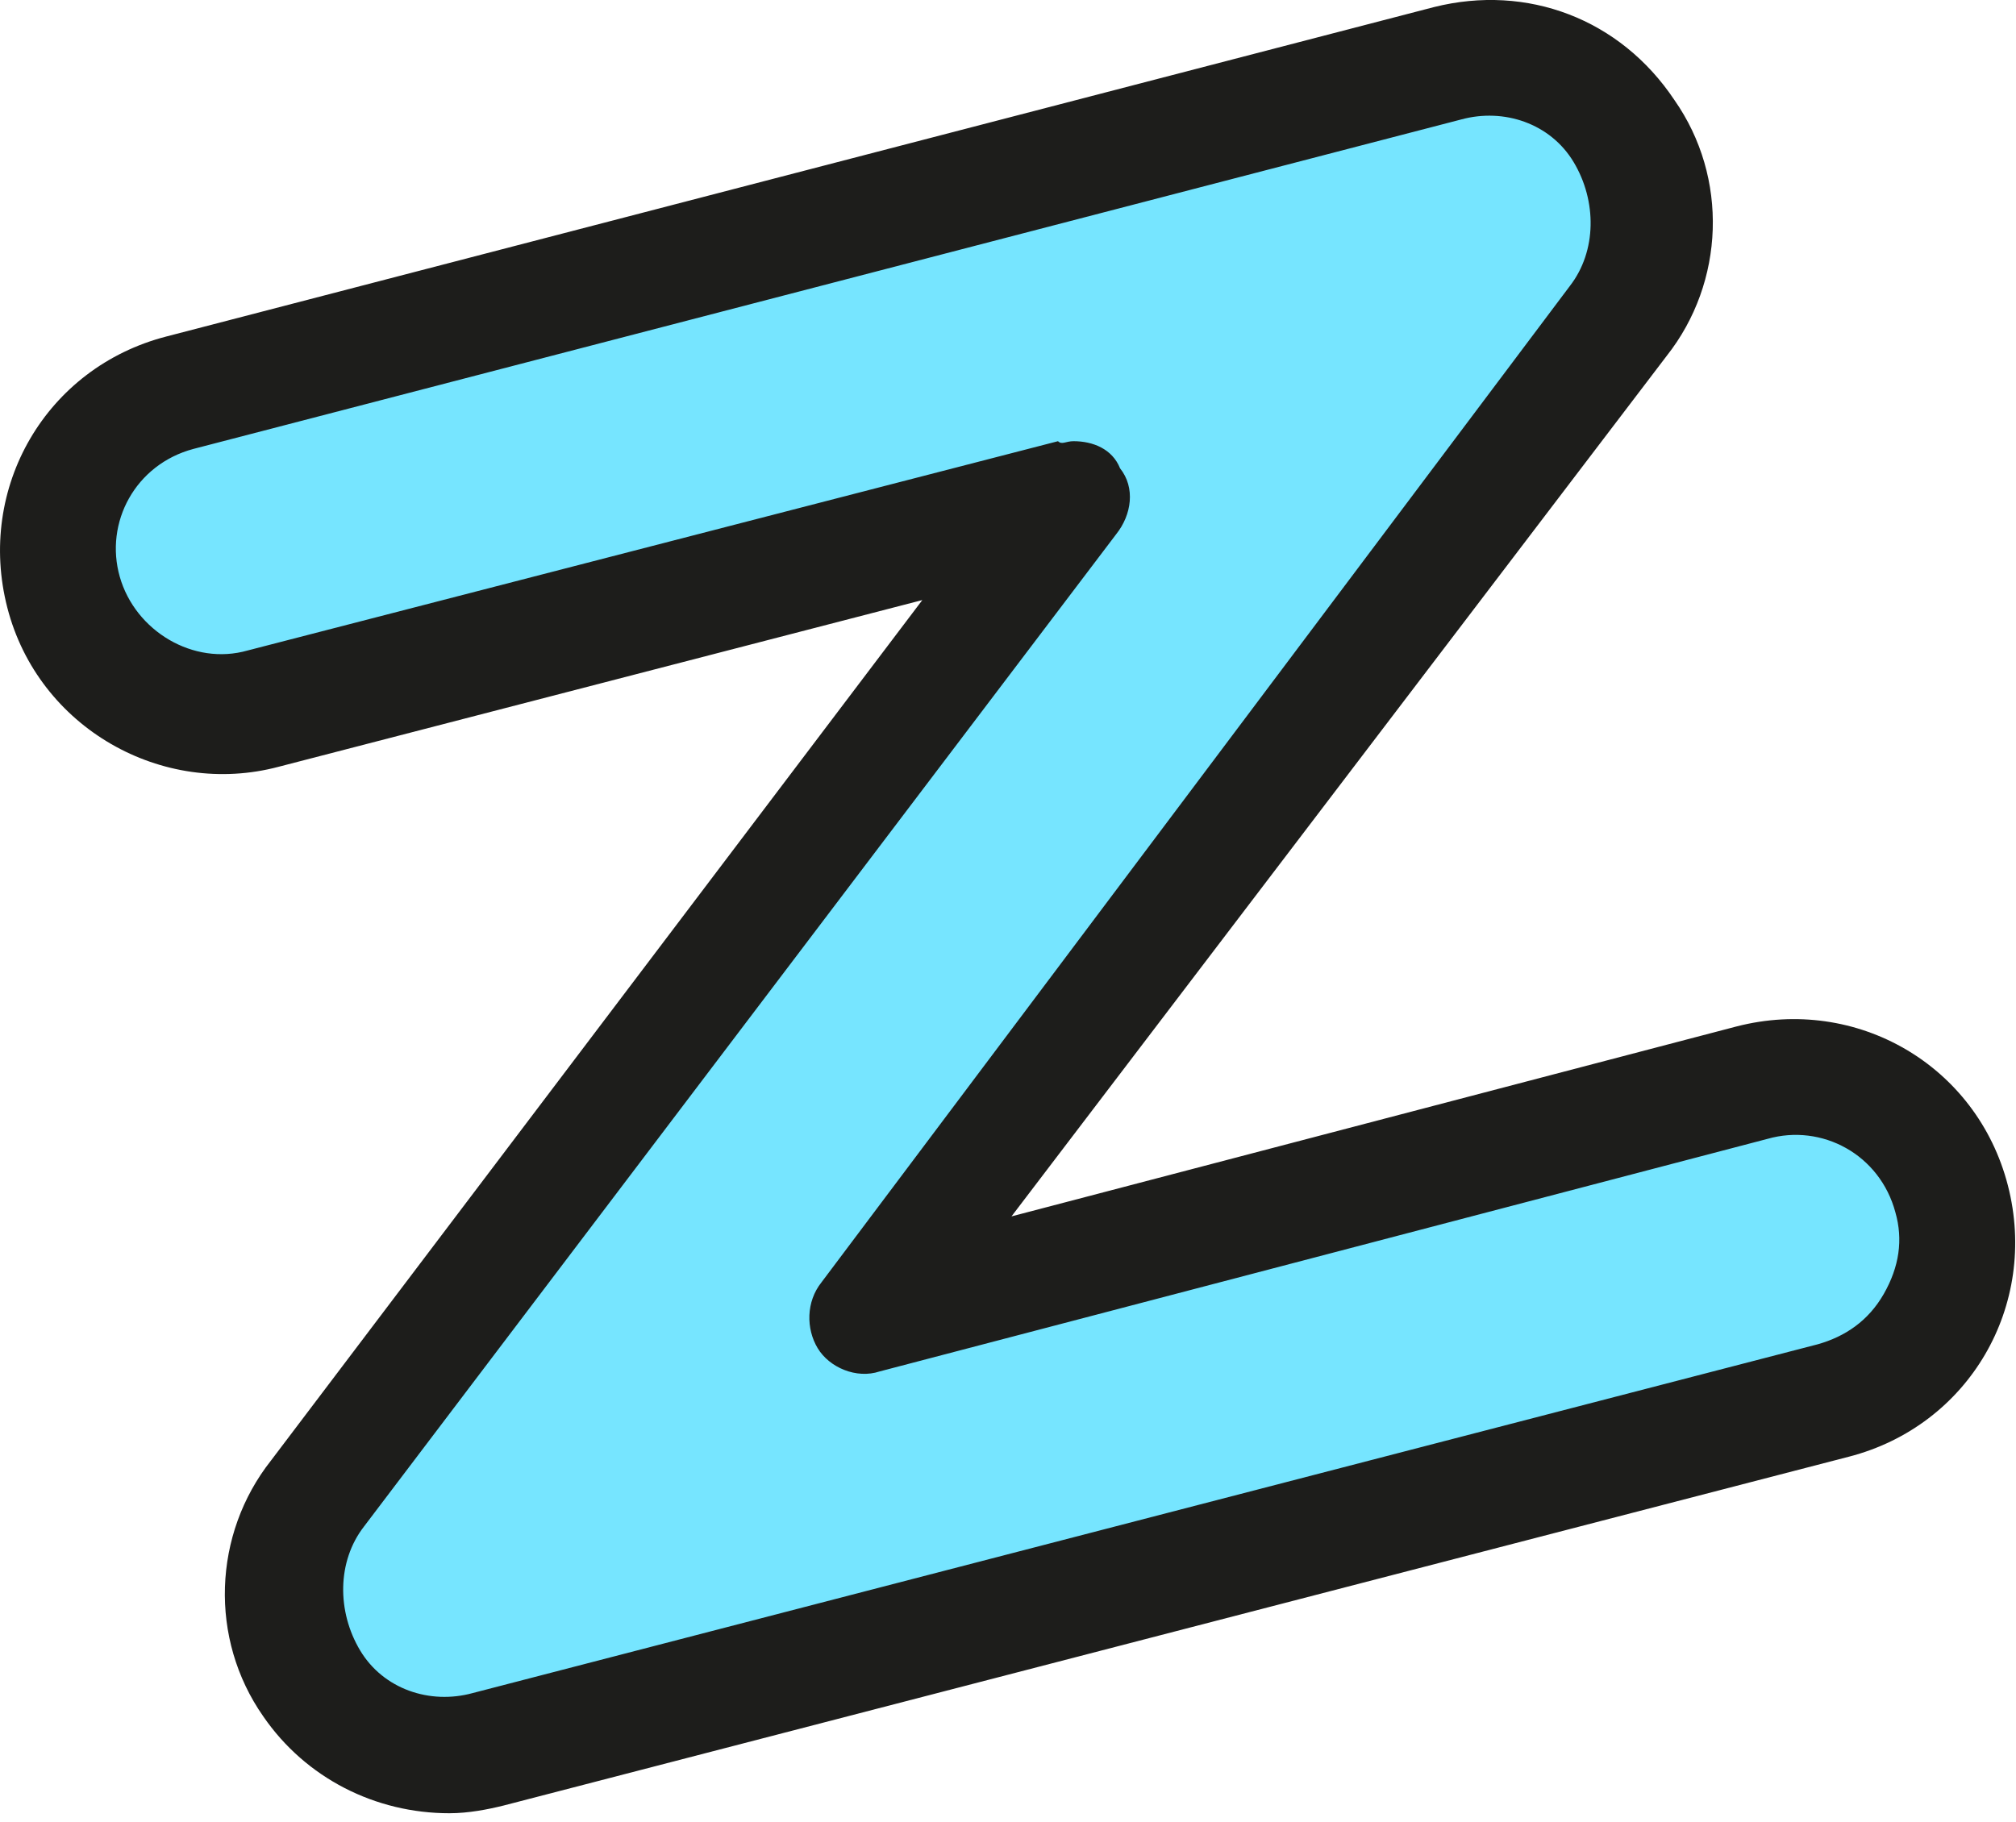
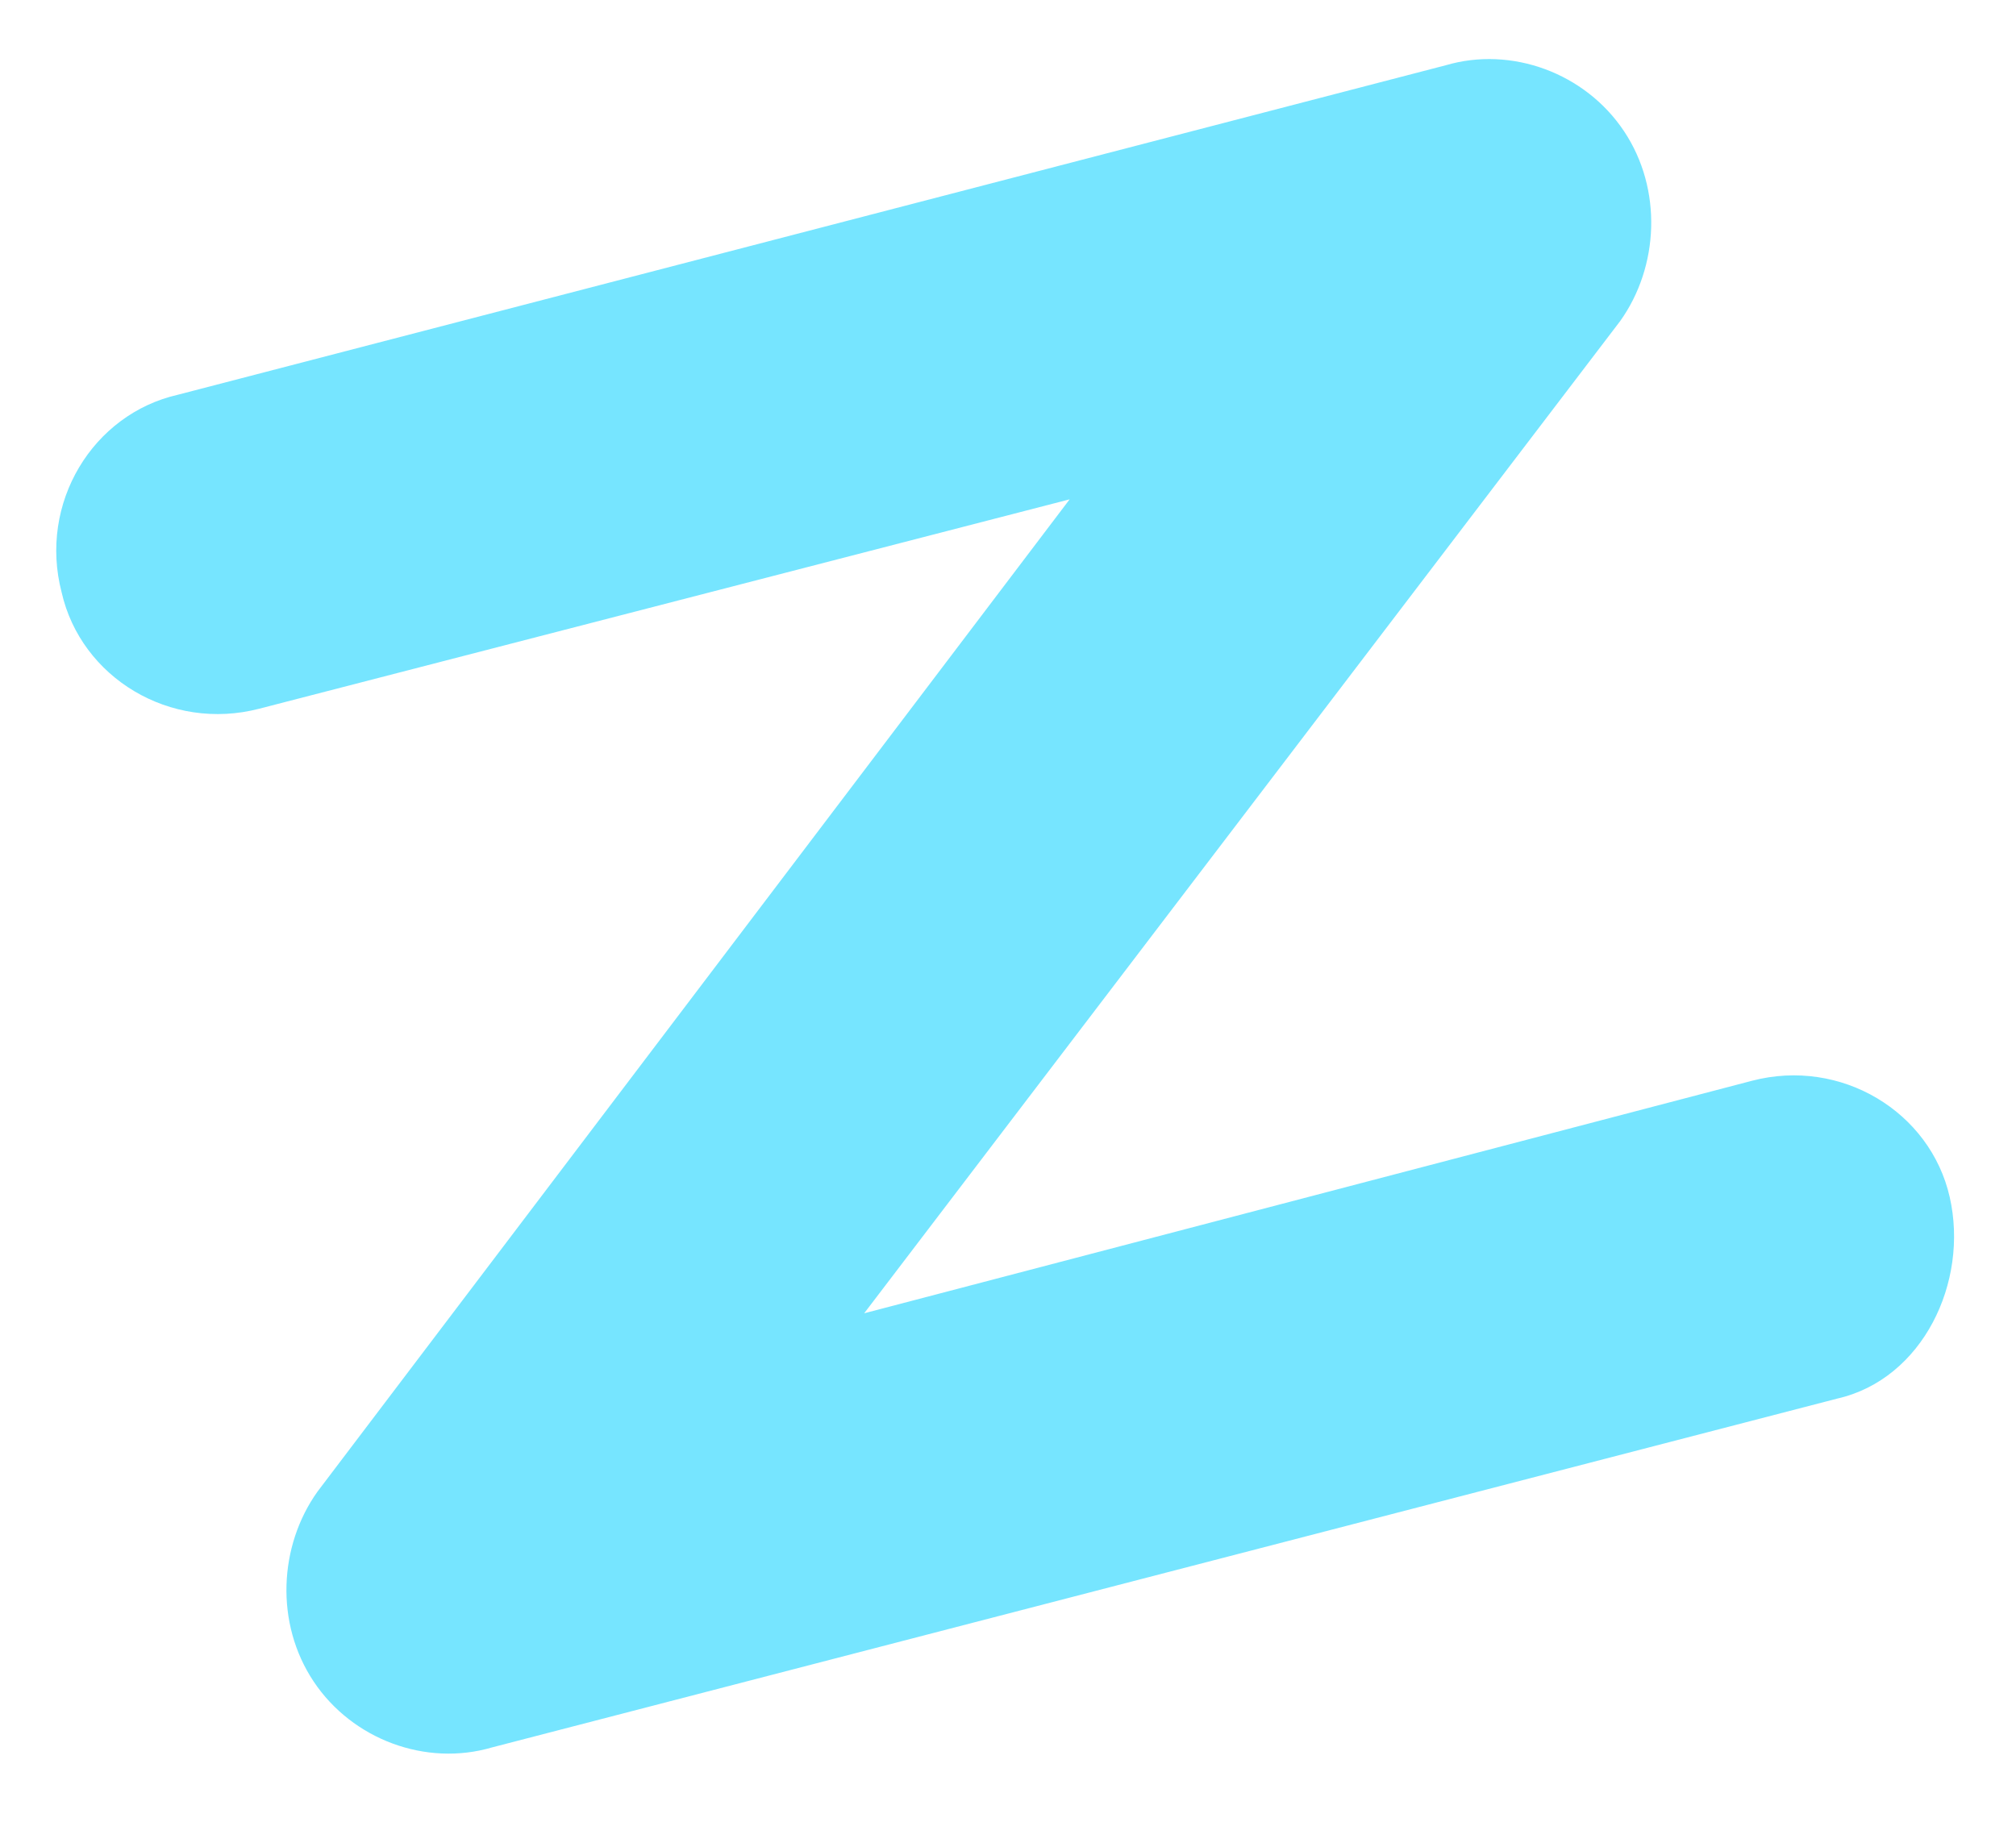
<svg xmlns="http://www.w3.org/2000/svg" width="52" height="47" viewBox="0 0 52 47" fill="none">
  <path d="M47.389 36.084L12.69 45.084C10.989 45.584 9.09 44.883 8.09 43.383C7.09 41.883 7.19 39.883 8.19 38.483L27.59 12.883L6.69 18.284C4.39 18.884 2.09 17.483 1.59 15.284C0.99 12.983 2.39 10.684 4.59 10.184L37.29 1.684C38.99 1.184 40.889 1.884 41.889 3.384C42.889 4.884 42.79 6.884 41.79 8.284L22.29 33.883L45.19 27.884C47.489 27.284 49.79 28.683 50.29 30.884C50.79 33.084 49.59 35.584 47.389 36.084Z" fill="#76E5FF" />
-   <path d="M11.59 46.782C9.69 46.782 7.89 45.883 6.79 44.282C5.39 42.282 5.49 39.583 6.99 37.682L23.79 15.482L7.19 19.782C4.19 20.582 0.99 18.782 0.19 15.682C-0.61 12.582 1.19 9.482 4.29 8.682L36.99 0.182C39.39 -0.418 41.79 0.482 43.19 2.582C44.59 4.582 44.49 7.282 42.99 9.182L26.09 31.383L44.79 26.483C47.89 25.683 50.99 27.483 51.79 30.582C52.59 33.682 50.79 36.782 47.69 37.583L12.99 46.583C12.59 46.682 12.09 46.782 11.59 46.782ZM27.69 11.383C28.19 11.383 28.69 11.582 28.89 12.082C29.29 12.582 29.19 13.283 28.79 13.783L9.39 39.383C8.69 40.282 8.69 41.583 9.29 42.583C9.89 43.583 11.09 43.983 12.19 43.682L46.89 34.682C47.59 34.483 48.19 34.083 48.59 33.383C48.99 32.682 49.09 31.983 48.89 31.282C48.49 29.782 46.99 28.983 45.59 29.383L22.69 35.383C22.09 35.583 21.39 35.282 21.09 34.782C20.79 34.282 20.79 33.583 21.19 33.083L40.49 7.382C41.19 6.482 41.19 5.182 40.59 4.182C39.99 3.182 38.79 2.782 37.69 3.082L4.99 11.582C3.49 11.982 2.69 13.482 3.09 14.883C3.49 16.282 4.99 17.183 6.39 16.782L27.29 11.383C27.39 11.482 27.49 11.383 27.69 11.383Z" fill="#1D1D1B" />
</svg>